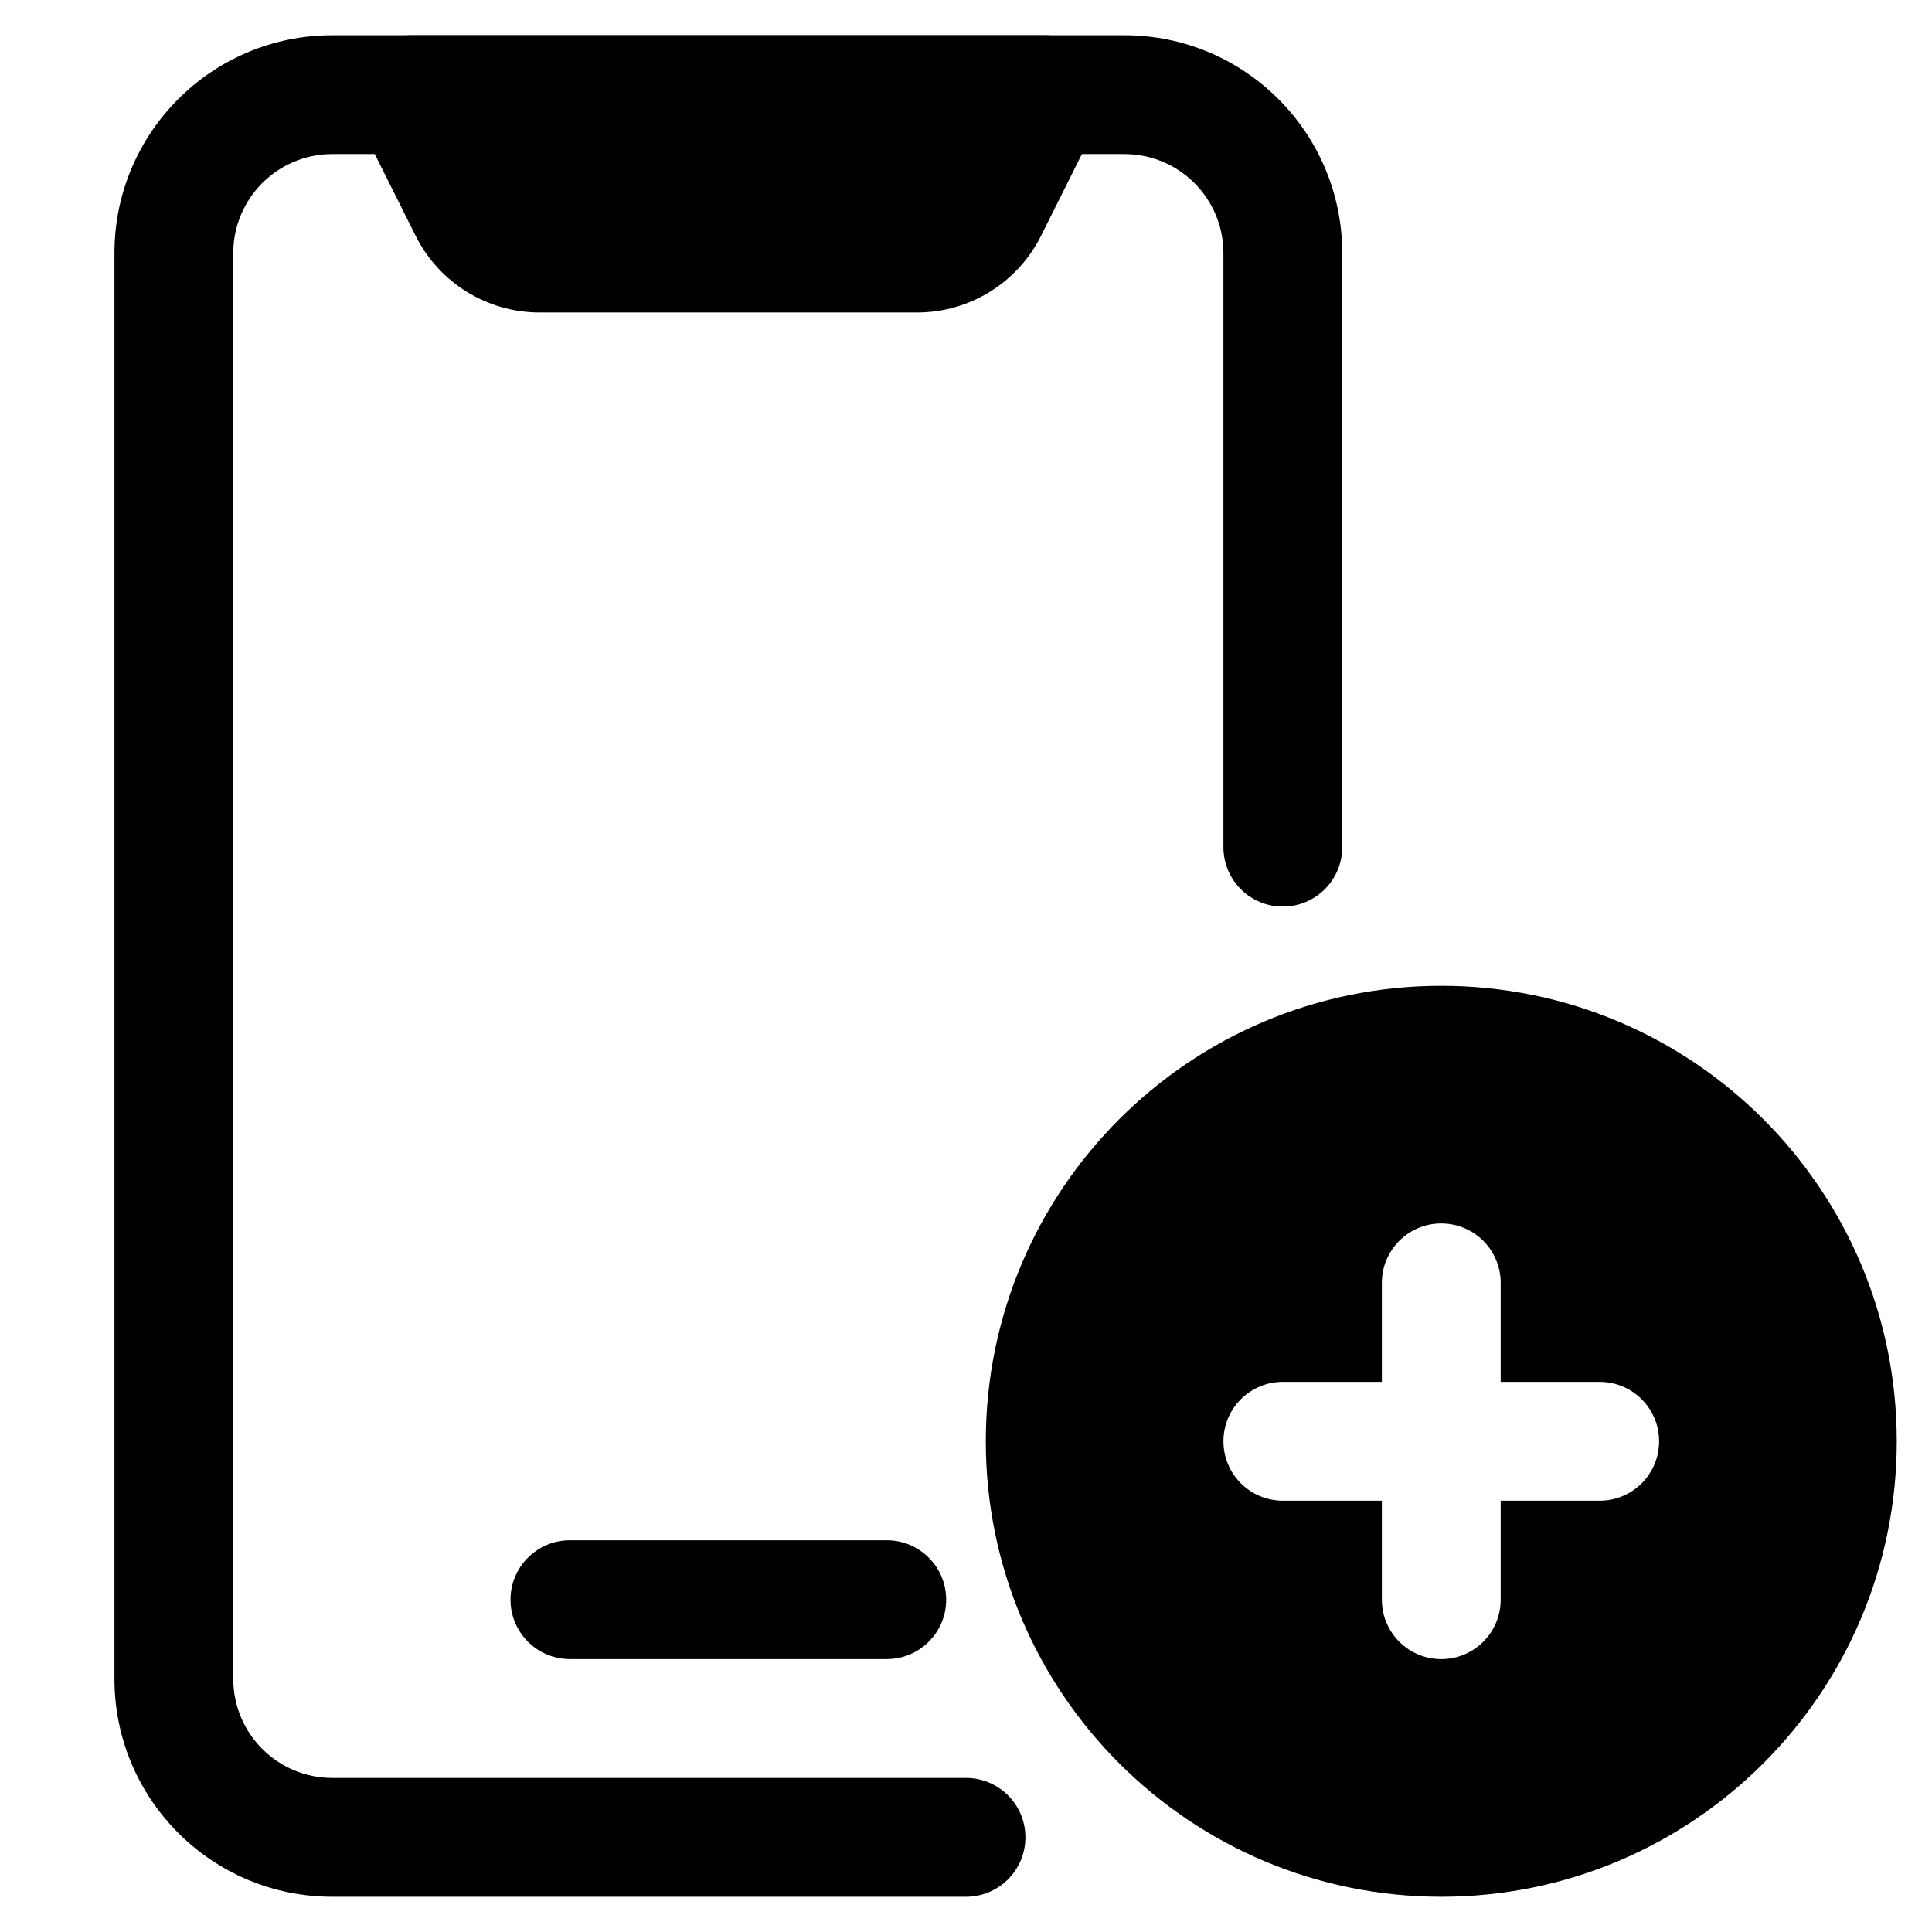
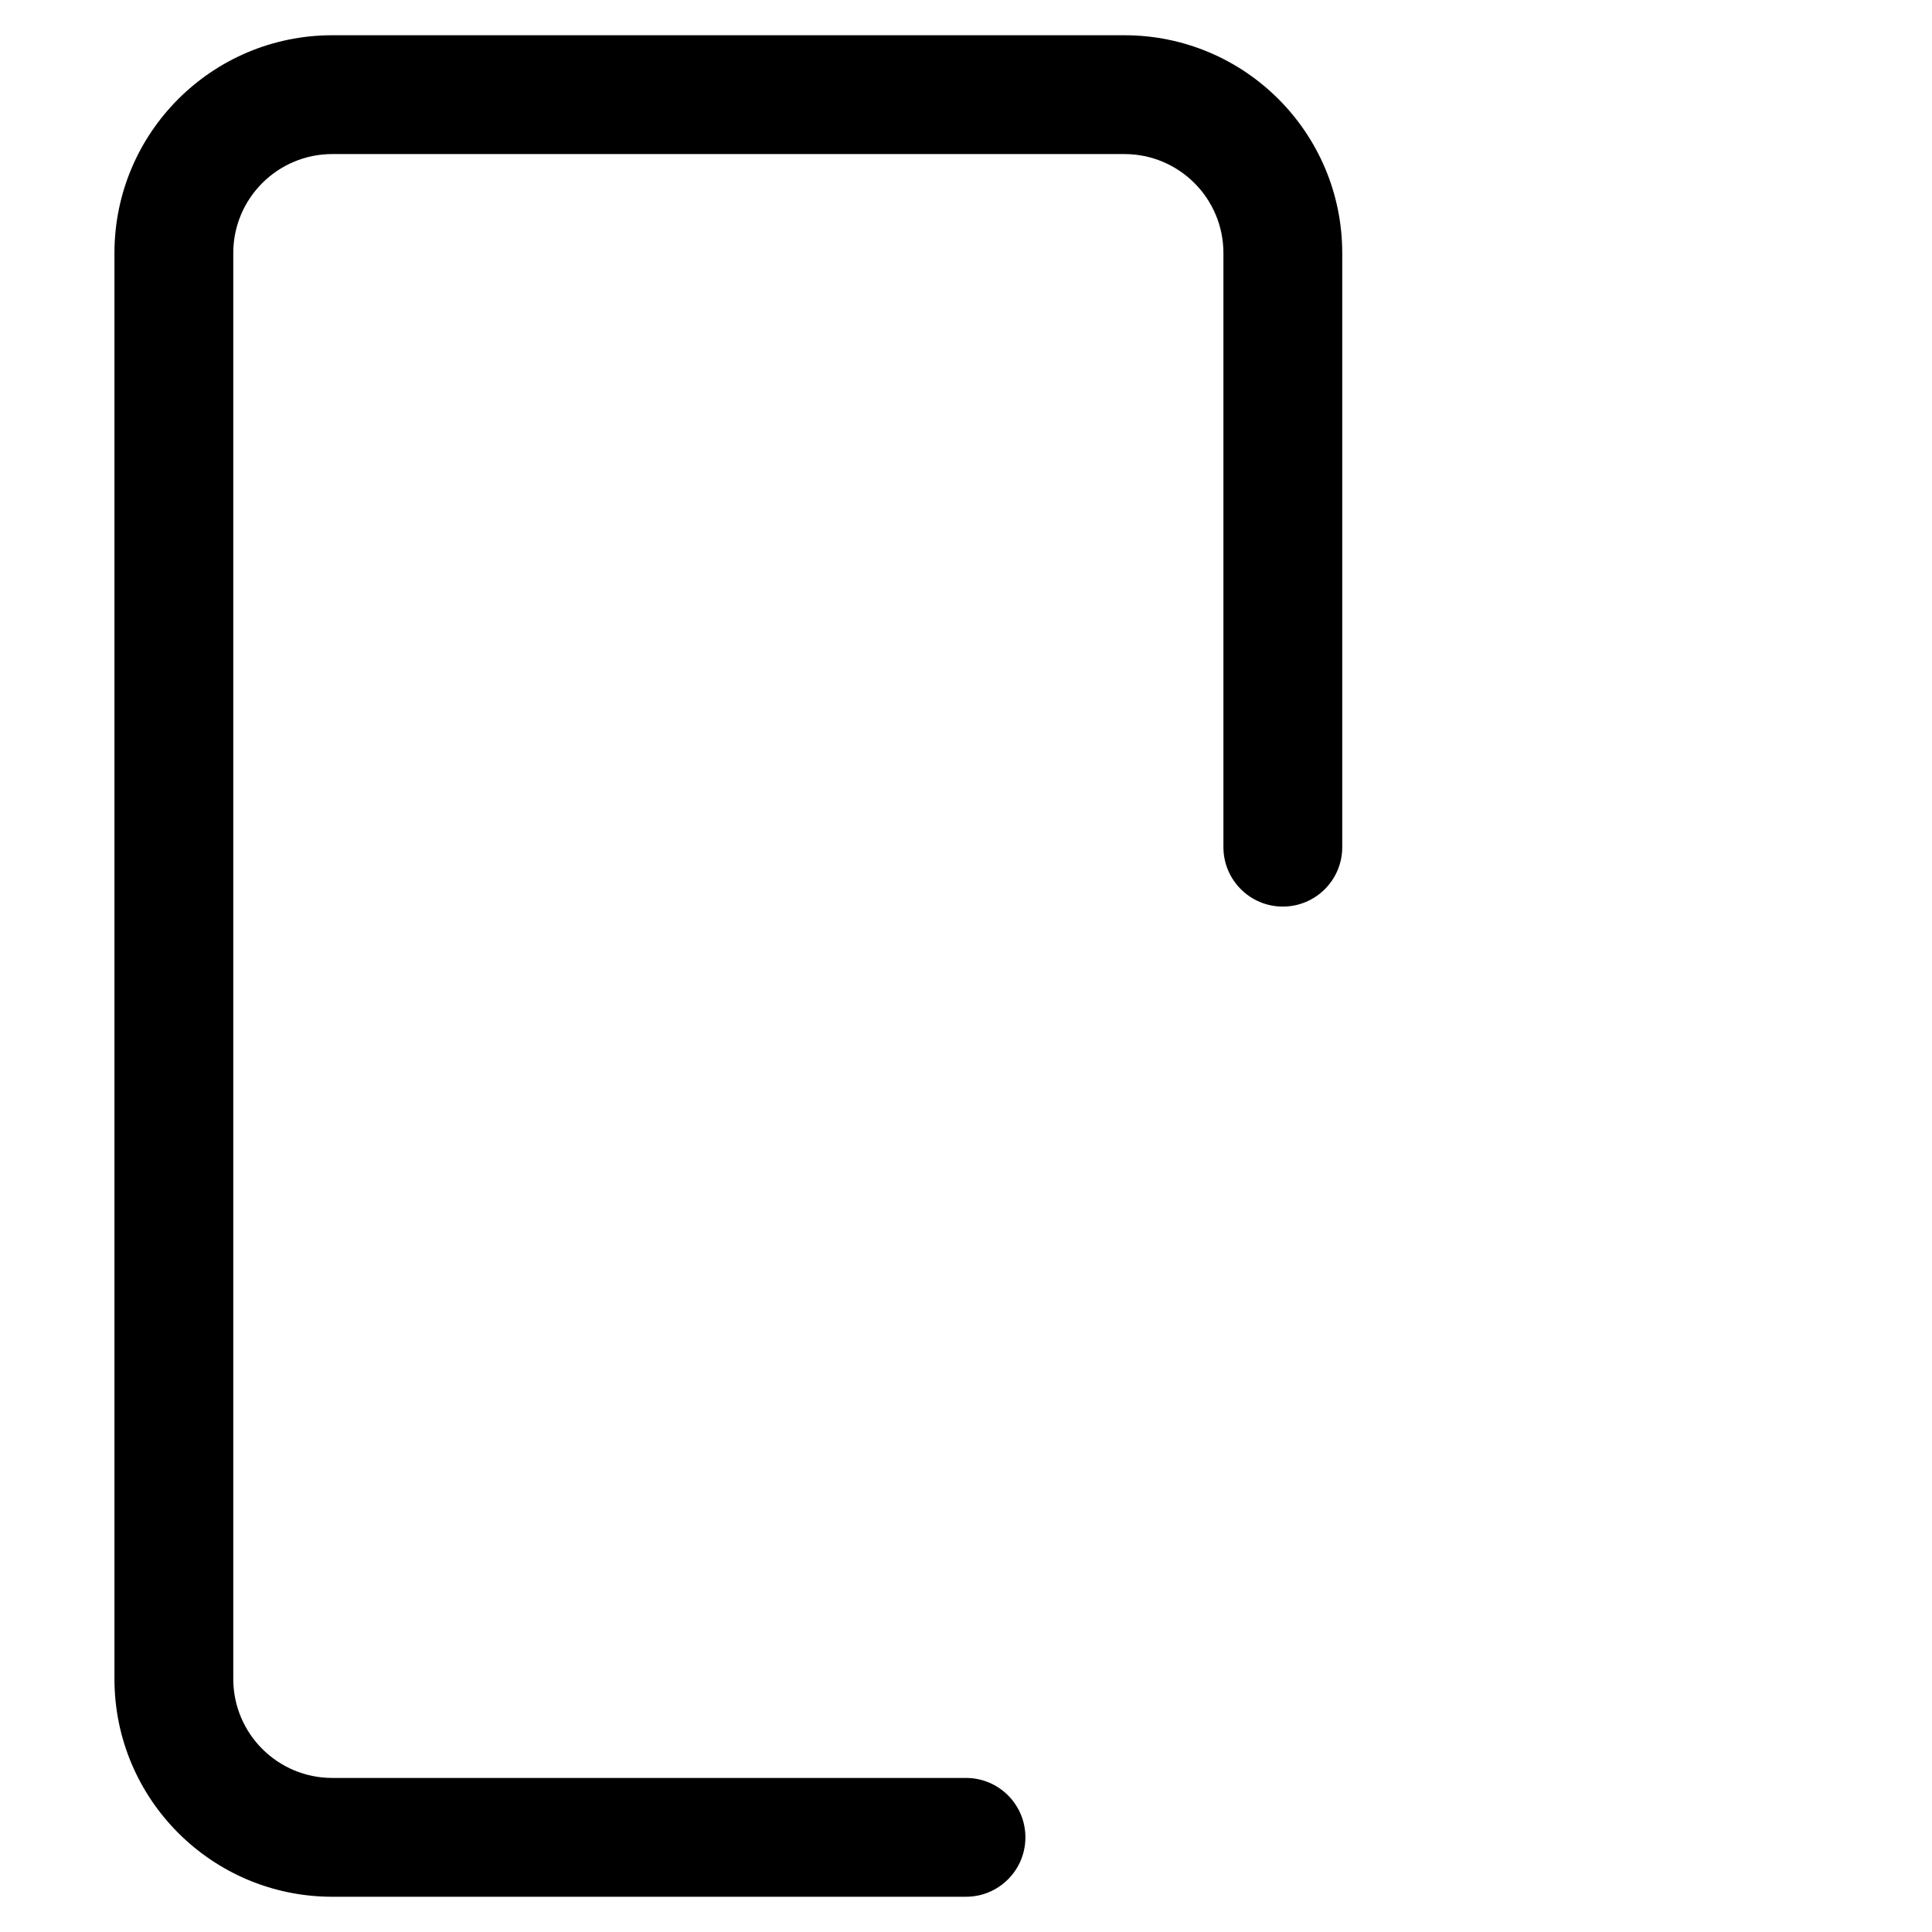
<svg xmlns="http://www.w3.org/2000/svg" fill="#000000" width="800px" height="800px" version="1.1" viewBox="144 144 512 512">
  <g fill-rule="evenodd">
    <path d="m174.33 211.07c0-31.883 25.848-57.73 57.73-57.73h209.92c31.883 0 57.727 25.848 57.727 57.73v157.44c0 8.695-7.051 15.742-15.746 15.742-8.691 0-15.742-7.047-15.742-15.742v-157.44c0-14.492-11.746-26.242-26.238-26.242h-209.92c-14.492 0-26.242 11.75-26.242 26.242v377.86c0 14.496 11.75 26.242 26.242 26.242h167.94c8.695 0 15.742 7.047 15.742 15.742 0 8.695-7.047 15.746-15.742 15.746h-167.94c-31.883 0-57.73-25.848-57.73-57.73z" />
-     <path d="m253.05 153.34c-5.457 0-10.523 2.828-13.395 7.469-2.867 4.641-3.129 10.438-0.688 15.316l15.191 30.383c6.223 12.445 18.941 20.305 32.855 20.305h100.01c13.91 0 26.633-7.859 32.855-20.305l15.188-30.383c2.441-4.879 2.18-10.676-0.688-15.316-2.867-4.641-7.938-7.469-13.391-7.469z" />
-     <path d="m279.29 567.93c0-8.695 7.051-15.742 15.746-15.742h83.969c8.695 0 15.742 7.047 15.742 15.742 0 8.695-7.047 15.746-15.742 15.746h-83.969c-8.695 0-15.746-7.051-15.746-15.746z" />
-     <path d="m525.95 405.25c-66.66 0-120.7 54.043-120.7 120.7 0 66.664 54.043 120.71 120.7 120.71 66.664 0 120.71-54.043 120.71-120.71 0-66.66-54.043-120.7-120.71-120.7zm0 62.977c8.695 0 15.746 7.051 15.746 15.742v26.242h26.238c8.695 0 15.746 7.051 15.746 15.742 0 8.695-7.051 15.746-15.746 15.746h-26.238v26.238c0 8.695-7.051 15.746-15.746 15.746-8.691 0-15.742-7.051-15.742-15.746v-26.238h-26.242c-8.691 0-15.742-7.051-15.742-15.746 0-8.691 7.051-15.742 15.742-15.742h26.242v-26.242c0-8.691 7.051-15.742 15.742-15.742z" />
  </g>
</svg>